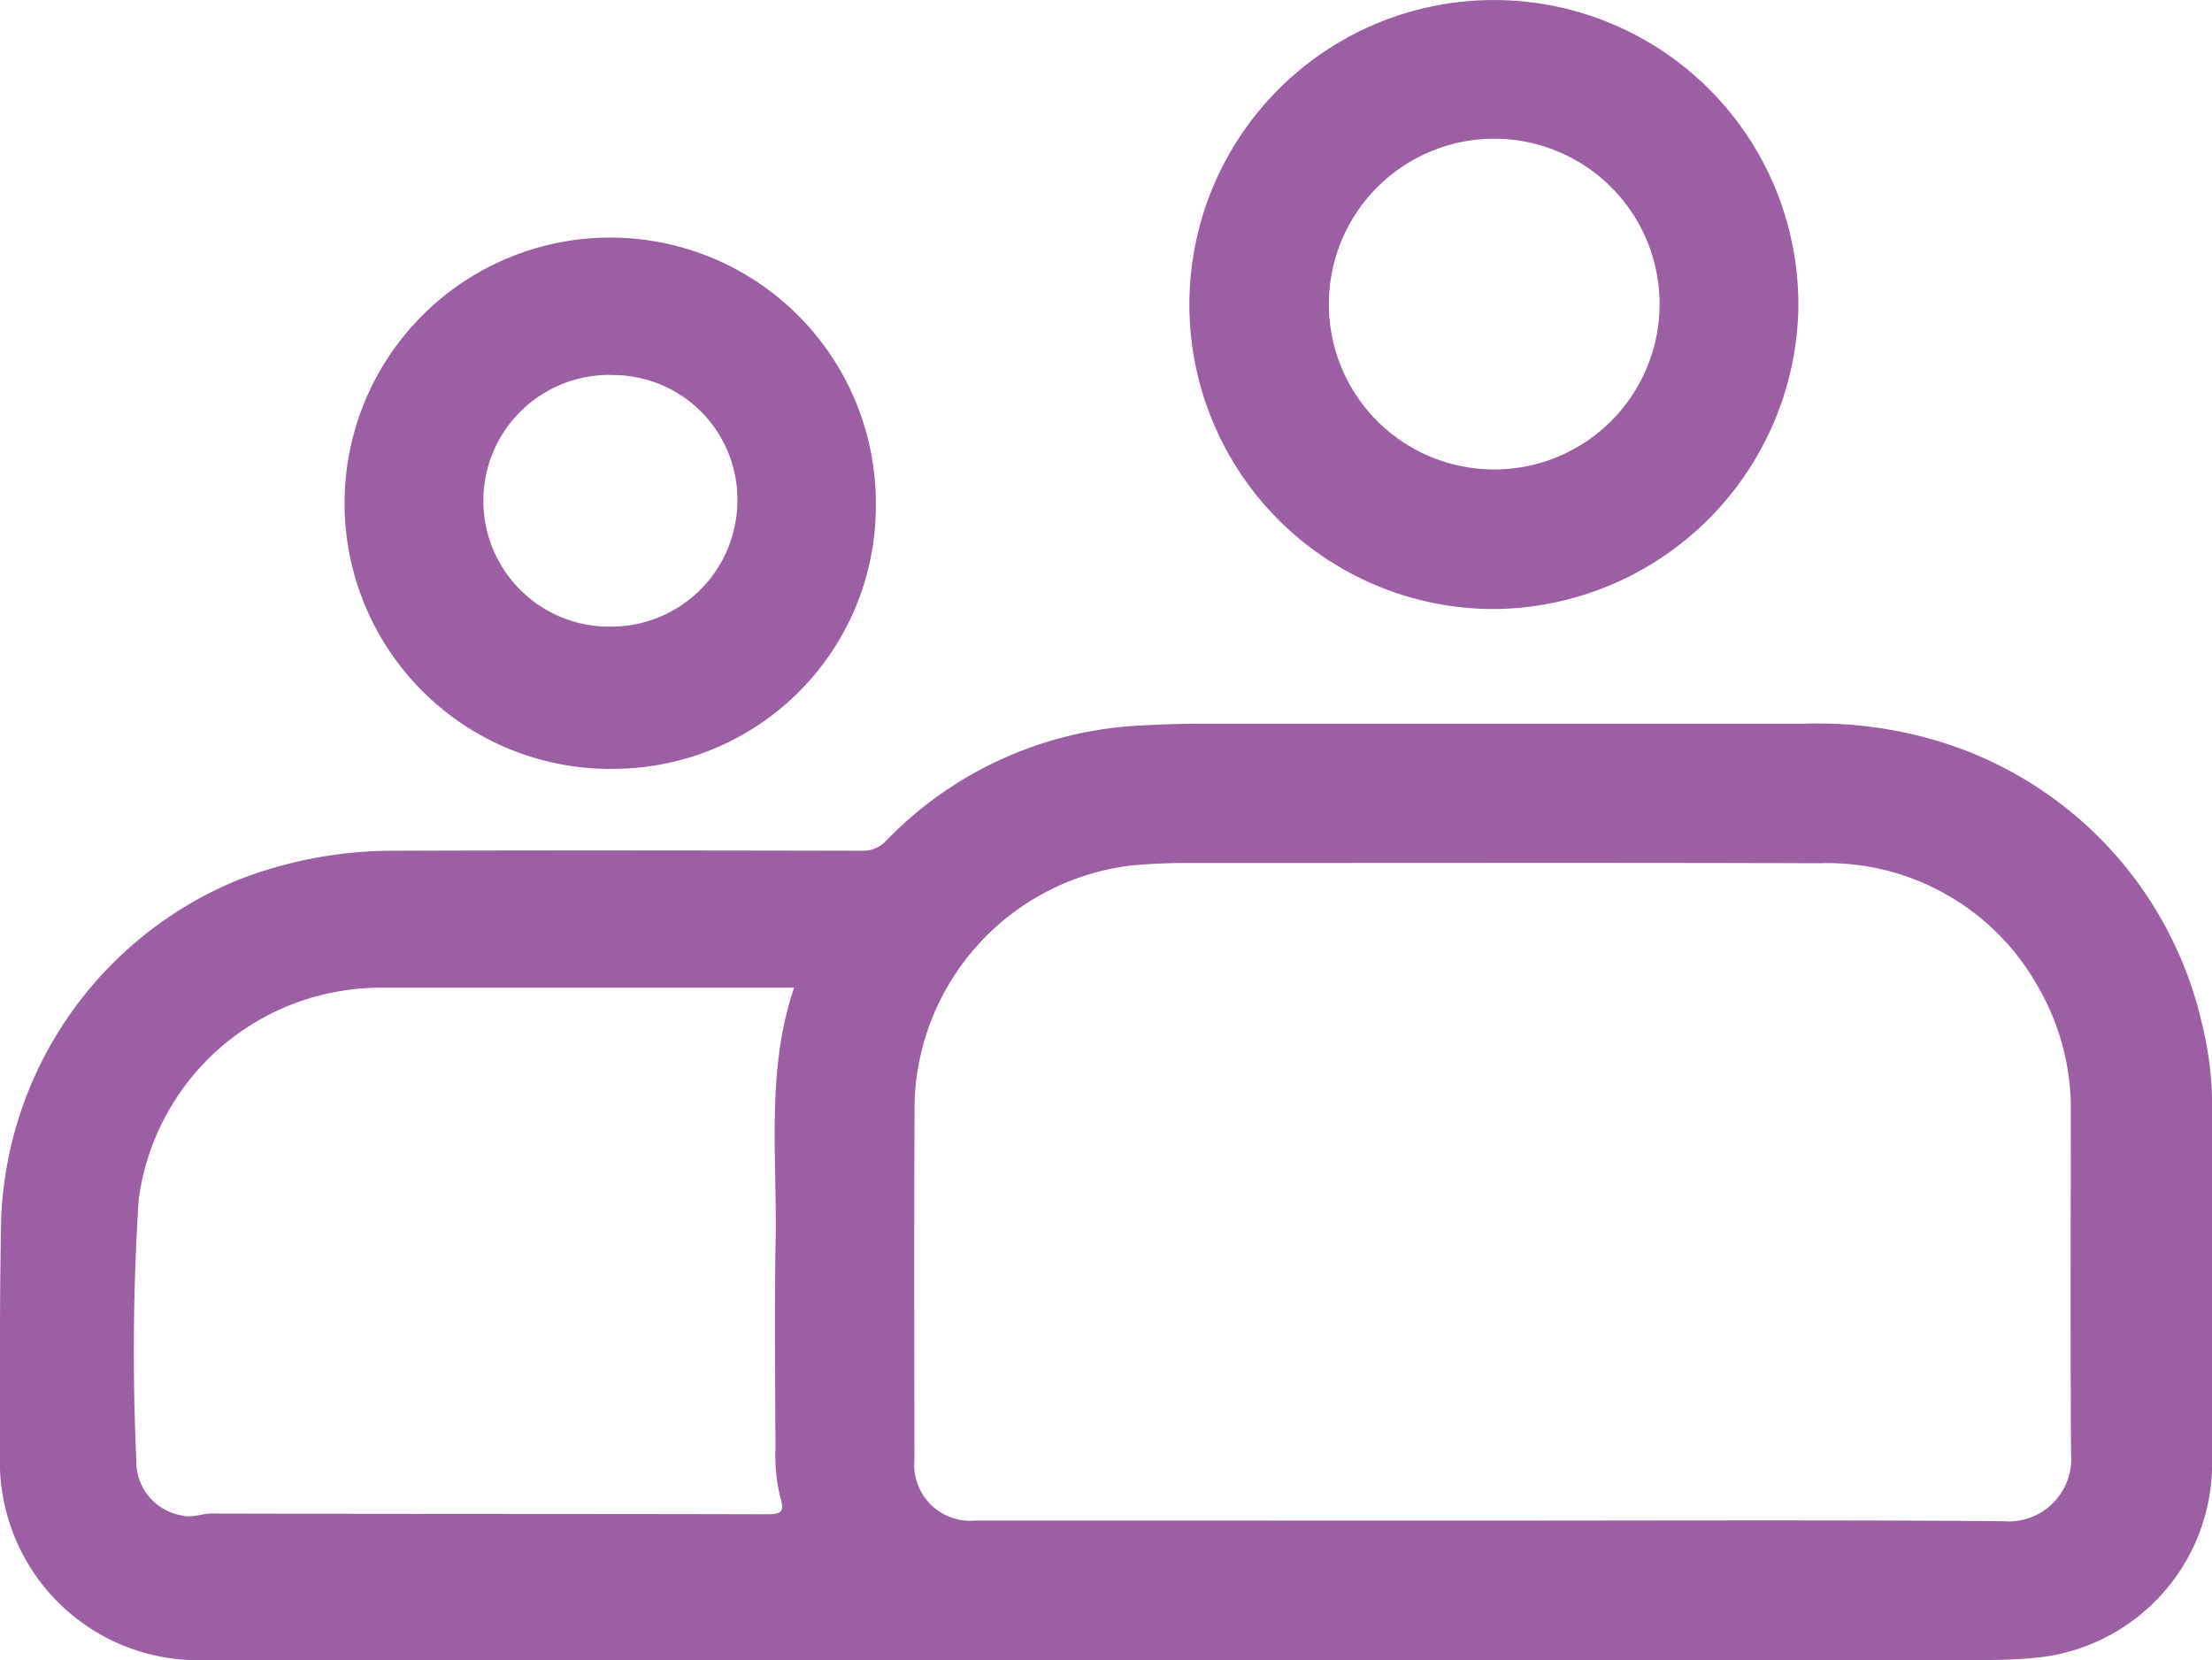
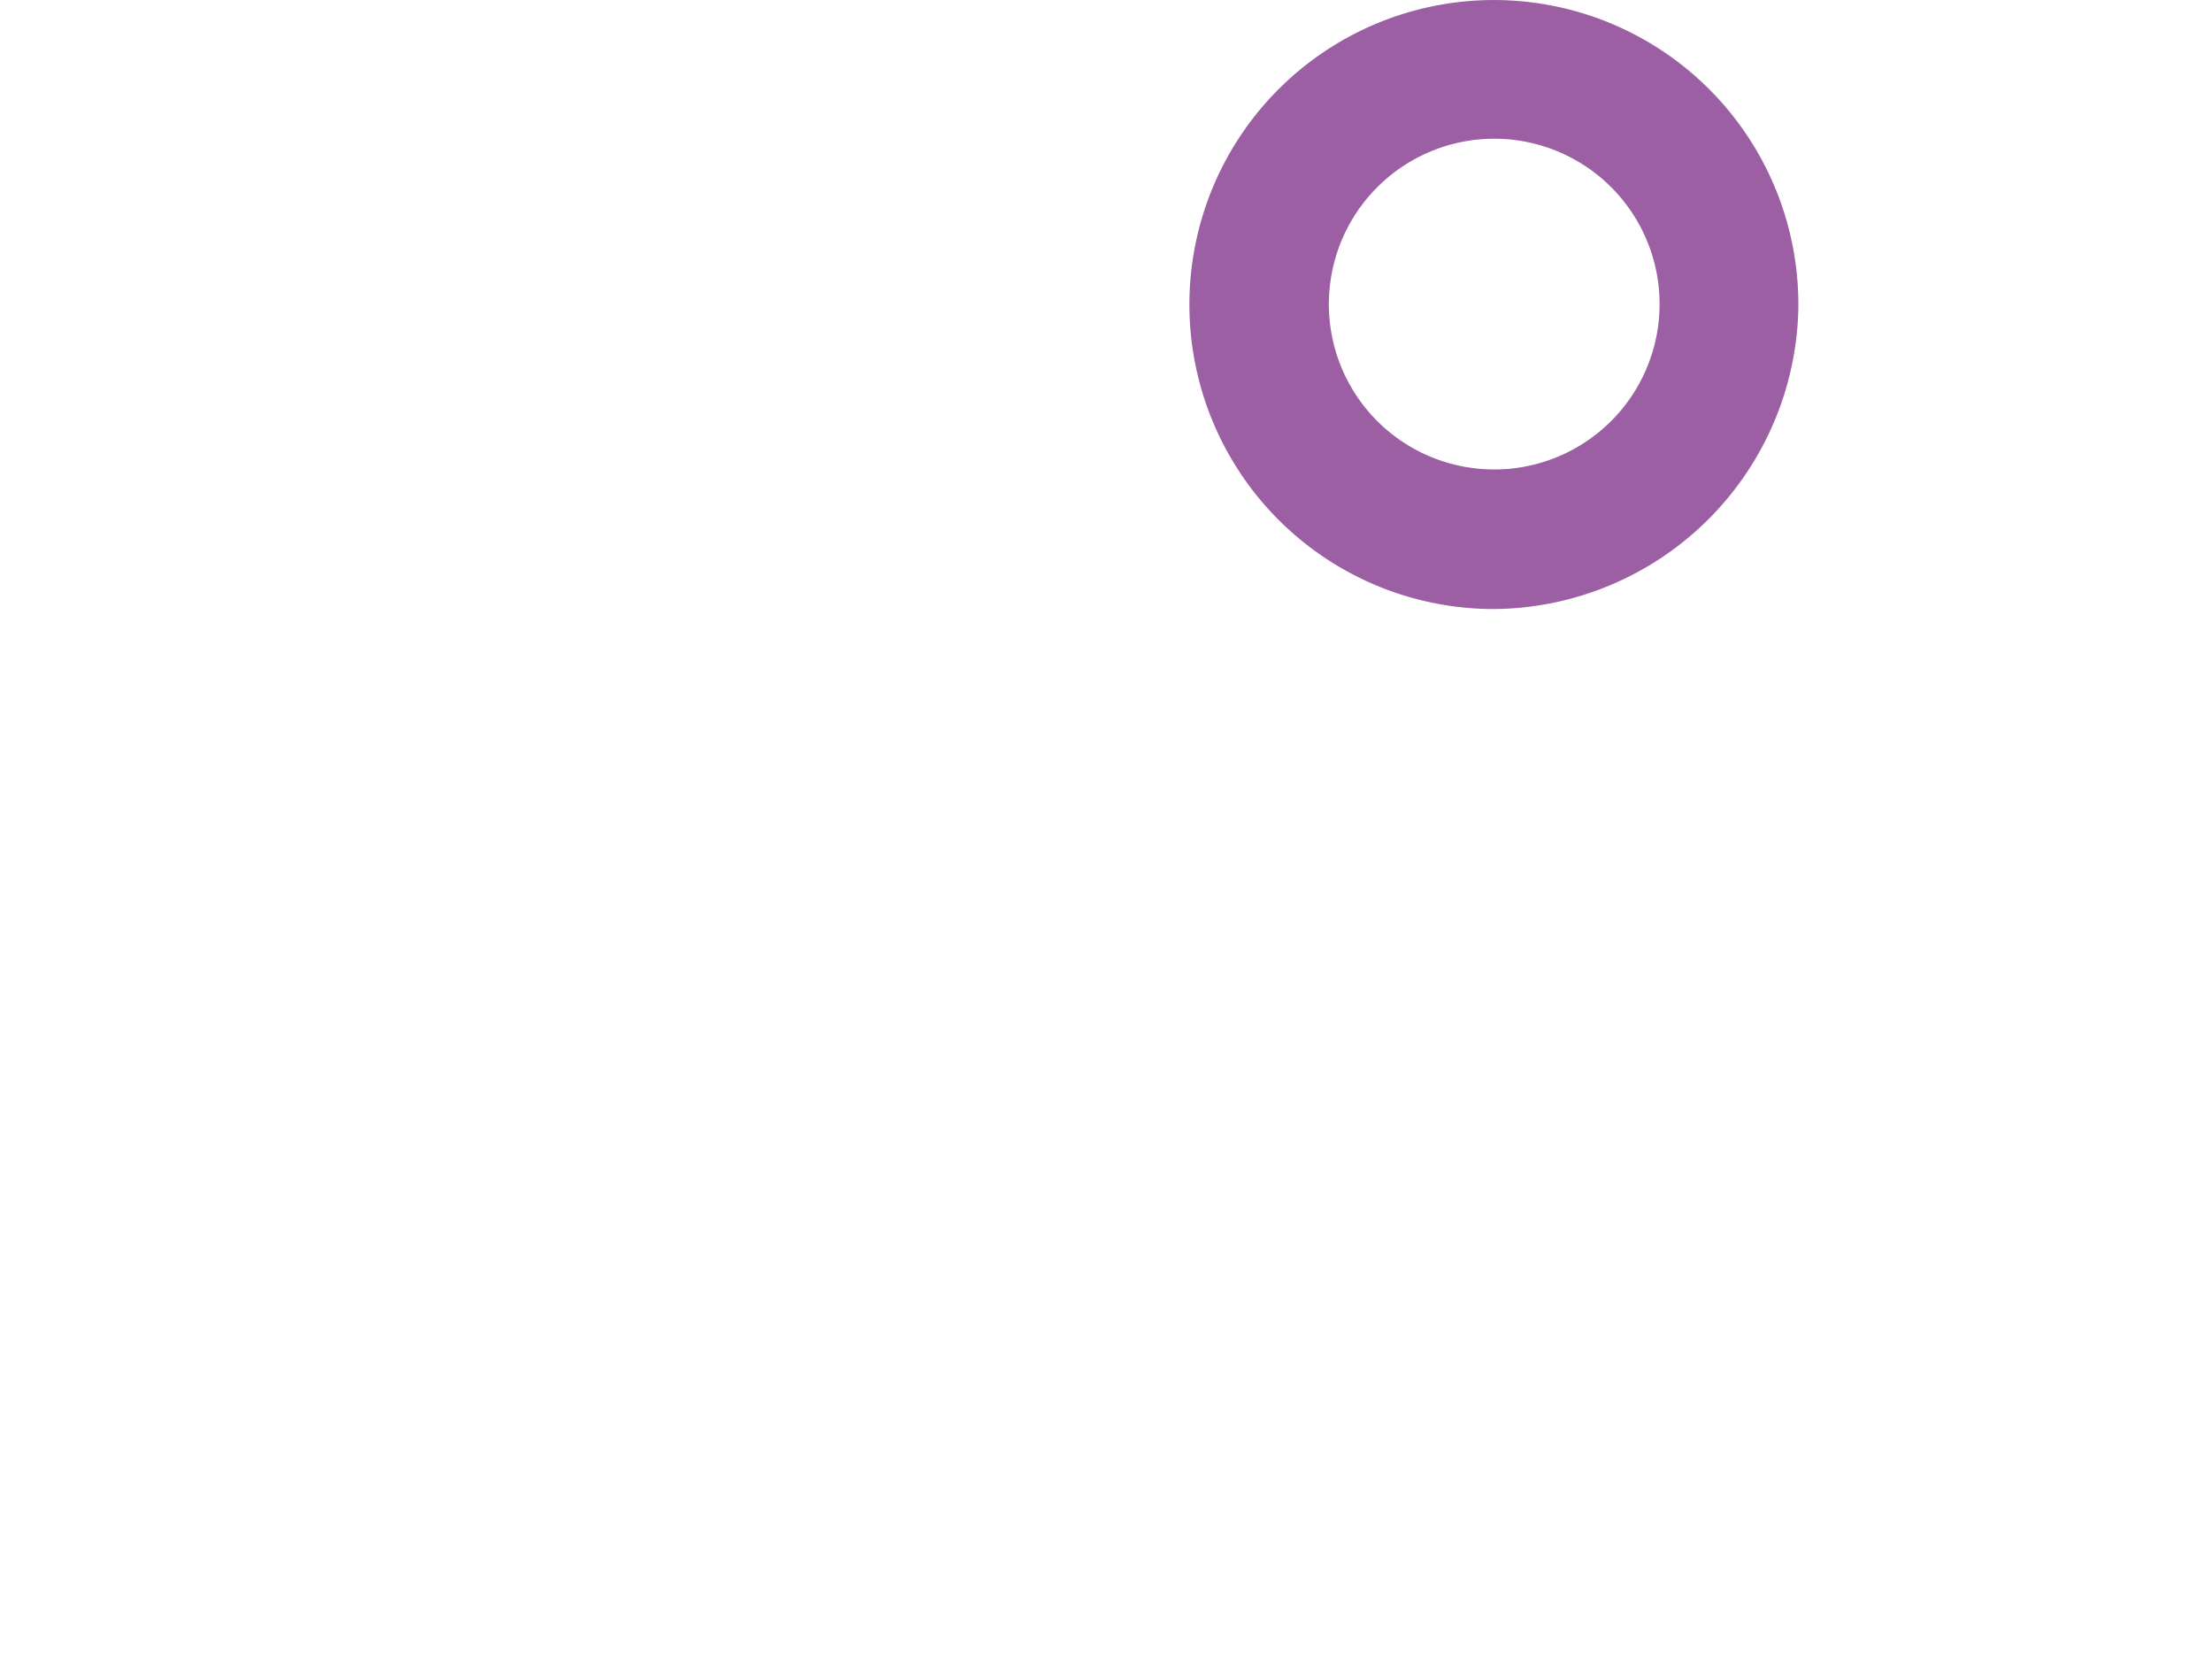
<svg xmlns="http://www.w3.org/2000/svg" id="Group_1136" data-name="Group 1136" width="68.906" height="51.71" viewBox="0 0 68.906 51.71">
-   <path id="Path_733" data-name="Path 733" d="M643.273,146.289q-14,0-27.991,0a6.176,6.176,0,0,1-6.353-5.134,5.588,5.588,0,0,1-.087-1.136c0-2.494-.014-4.99.038-7.483a11.9,11.9,0,0,1,7.4-10.556,13.318,13.318,0,0,1,4.906-.9c4.83-.017,9.659-.009,14.489,0a.982.982,0,0,0,.768-.308,11.8,11.8,0,0,1,7.865-3.589c.623-.035,1.244-.059,1.866-.06q9.426,0,18.851,0a13.025,13.025,0,0,1,4.635.684,11.98,11.98,0,0,1,7.77,8.631,10.646,10.646,0,0,1,.323,2.722c0,3.673,0,7.346,0,11.019a6.08,6.08,0,0,1-5.551,6.044c-.554.05-1.1.066-1.658.066Zm12.017-4.344c5.314,0,10.628-.023,15.942.017a1.948,1.948,0,0,0,2.126-2.1c-.022-3.517-.009-7.034-.007-10.55a7.6,7.6,0,0,0-1.032-4.015,7.514,7.514,0,0,0-6.8-3.828c-6.578-.021-13.155-.006-19.733-.008-.572,0-1.14.025-1.71.079a7.662,7.662,0,0,0-6.742,7.34c-.021,3.725-.01,7.449-.006,11.174a1.745,1.745,0,0,0,1.911,1.889Zm-21.711-16.6c-4.329,0-8.619,0-12.909,0a7.723,7.723,0,0,0-1.492.156,7.583,7.583,0,0,0-6.016,6.463,74.011,74.011,0,0,0-.072,8.1,1.7,1.7,0,0,0,1.387,1.715c.341.1.637-.055.959-.054,5.779.016,11.559.007,17.338.022.416,0,.5-.1.388-.483a5.41,5.41,0,0,1-.163-1.542c-.005-2.165-.034-4.33.006-6.494C633.055,130.6,632.7,127.938,633.579,125.347Z" transform="translate(-608.843 -94.58)" fill="#9c5fa4" />
  <path id="Path_734" data-name="Path 734" d="M722.85,68.925a9.56,9.56,0,0,1-9.452,9.354,9.485,9.485,0,1,1,9.452-9.354Zm-9.528,5.006a5.151,5.151,0,1,0-5.092-5.356A5.144,5.144,0,0,0,713.321,73.93Z" transform="translate(-666.83 -59.308)" fill="#9c5fa4" />
-   <path id="Path_735" data-name="Path 735" d="M652.912,86.7a8.184,8.184,0,0,1-8.008,8.144,8.275,8.275,0,1,1,8.008-8.144Zm-8.281-4.124a3.921,3.921,0,1,0,.061,7.841,3.934,3.934,0,0,0,3.908-3.935A3.878,3.878,0,0,0,644.631,82.581Z" transform="translate(-625.629 -70.898)" fill="#9c5fa4" />
</svg>